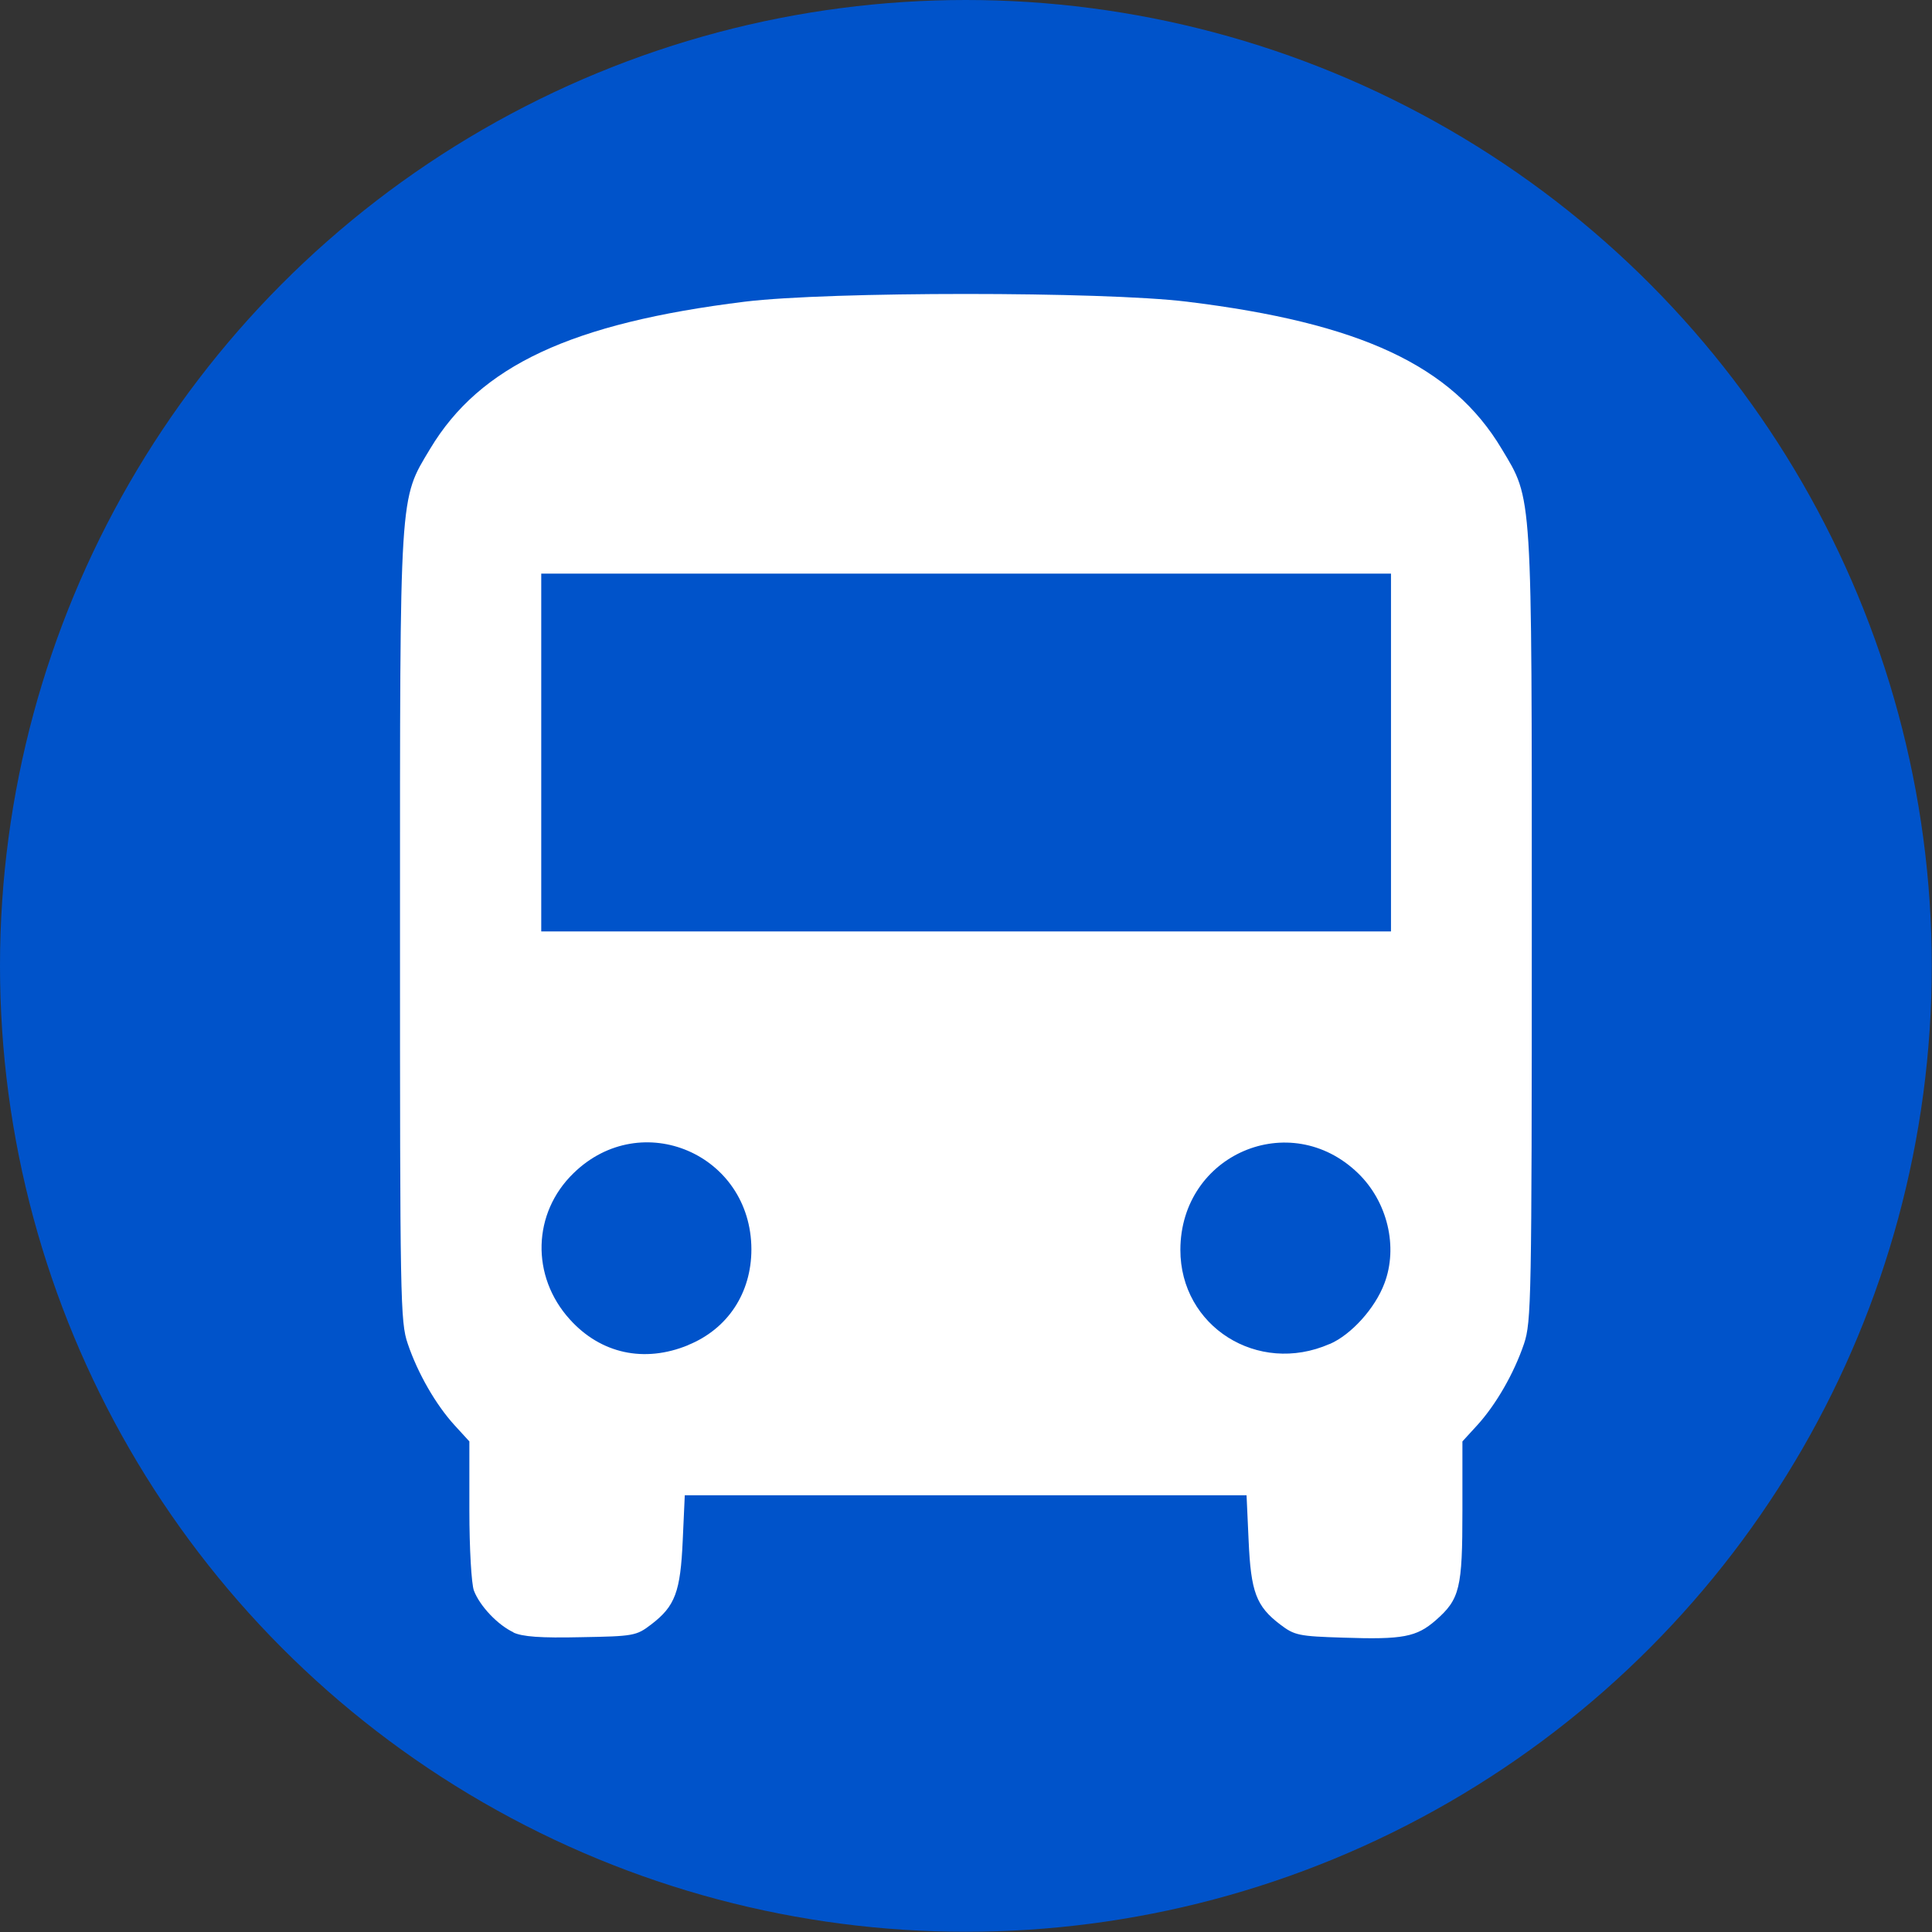
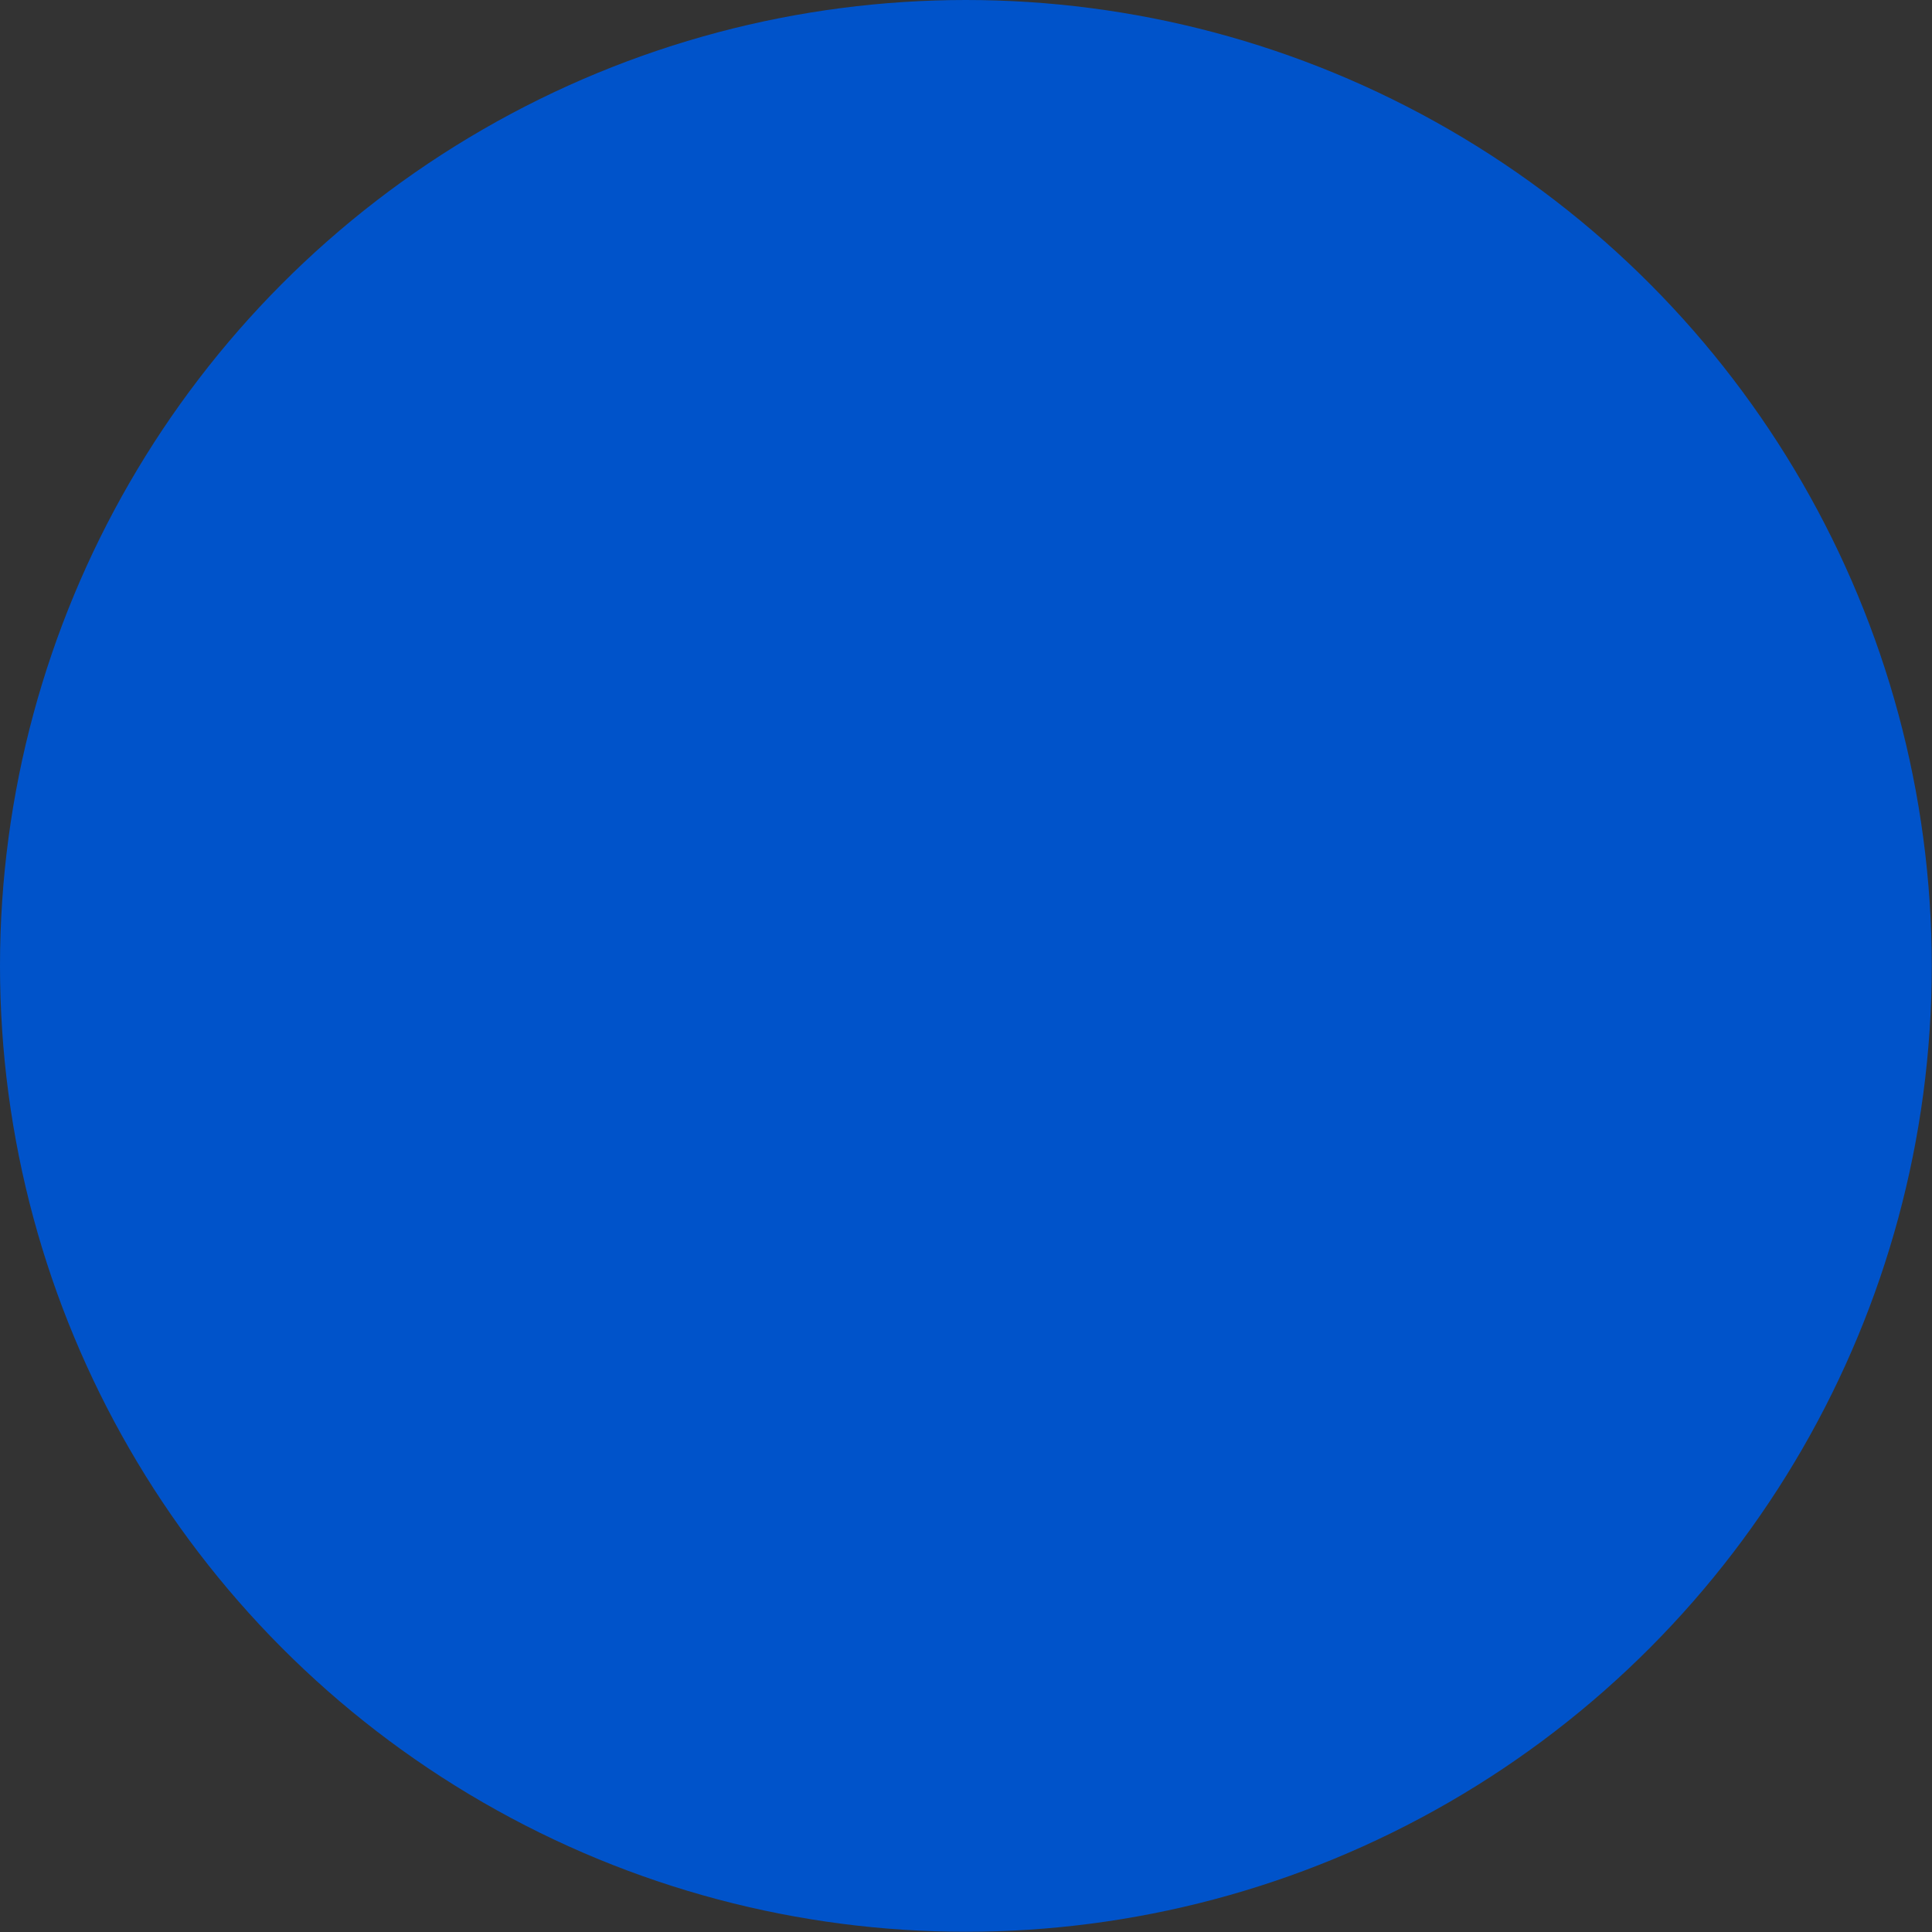
<svg xmlns="http://www.w3.org/2000/svg" xmlns:ns1="http://sodipodi.sourceforge.net/DTD/sodipodi-0.dtd" xmlns:ns2="http://www.inkscape.org/namespaces/inkscape" width="32" height="32" viewBox="0 0 8.467 8.467" version="1.1" id="svg23984" ns1:docname="i-bus.svg" ns2:version="1.2.2 (732a01da63, 2022-12-09)">
  <rect x="0" y="0" width="8.467" height="8.467" fill="#333333" stroke="none" />
  <ns1:namedview id="namedview23986" pagecolor="#ffffff" bordercolor="#000000" borderopacity="0.25" ns2:showpageshadow="2" ns2:pageopacity="0.0" ns2:pagecheckerboard="0" ns2:deskcolor="#d1d1d1" ns2:document-units="px" showgrid="false" ns2:zoom="17.678304" ns2:cx="30.4045" ns2:cy="20.024545" ns2:window-width="2560" ns2:window-height="1369" ns2:window-x="1912" ns2:window-y="-8" ns2:window-maximized="1" ns2:current-layer="layer1">
    <ns1:guide position="0,8.467" orientation="0,32" id="guide24468" ns2:locked="false" />
    <ns1:guide position="8.467,8.467" orientation="32,0" id="guide24470" ns2:locked="false" />
    <ns1:guide position="8.467,0" orientation="0,-32" id="guide24472" ns2:locked="false" />
    <ns1:guide position="0,0" orientation="-32,0" id="guide24474" ns2:locked="false" />
  </ns1:namedview>
  <defs id="defs23981" />
  <g ns2:label="Warstwa 1" ns2:groupmode="layer" id="layer1">
    <circle style="fill:#0053ca;fill-opacity:1;stroke-width:0.529;stroke-linecap:round" id="circle18941" cx="4.233" cy="4.233" r="4.233" />
-     <path style="fill:#ffffff;fill-opacity:1;stroke-width:0.018" d="m 2.251,7.154 c -0.069,-0.032 -0.148,-0.115 -0.174,-0.183 -0.011,-0.029 -0.02,-0.185 -0.02,-0.353 V 6.317 l -0.065,-0.071 c -0.082,-0.09 -0.161,-0.227 -0.205,-0.357 -0.033,-0.096 -0.034,-0.19 -0.034,-1.825 0,-1.929 -0.004,-1.87 0.132,-2.097 0.218,-0.364 0.619,-0.551 1.38,-0.645 0.37,-0.045 1.566,-0.045 1.936,0 0.761,0.093 1.162,0.28 1.38,0.645 0.136,0.227 0.132,0.167 0.132,2.097 0,1.636 -0.002,1.729 -0.034,1.825 -0.044,0.13 -0.123,0.267 -0.205,0.357 l -0.065,0.071 v 0.303 c 0,0.341 -0.011,0.388 -0.117,0.481 -0.084,0.073 -0.143,0.085 -0.405,0.076 -0.196,-0.006 -0.214,-0.01 -0.277,-0.058 -0.105,-0.08 -0.128,-0.142 -0.138,-0.368 l -0.009,-0.198 h -1.231 -1.231 l -0.009,0.198 c -0.01,0.225 -0.033,0.288 -0.138,0.368 -0.065,0.05 -0.077,0.052 -0.309,0.056 -0.176,0.004 -0.256,-0.002 -0.296,-0.021 z M 3.015,5.895 C 3.19,5.824 3.293,5.666 3.293,5.475 3.292,5.058 2.811,4.852 2.514,5.141 c -0.181,0.175 -0.188,0.452 -0.017,0.641 0.136,0.151 0.327,0.192 0.519,0.113 z m 2.813,-0.005 c 0.094,-0.041 0.198,-0.156 0.239,-0.265 0.061,-0.16 0.014,-0.358 -0.115,-0.483 -0.298,-0.289 -0.778,-0.083 -0.779,0.335 -5.58e-4,0.336 0.339,0.551 0.654,0.413 z M 6.096,3.298 V 2.514 h -1.862 -1.862 v 0.784 0.784 h 1.862 1.862 z" id="path18939" />
  </g>
</svg>